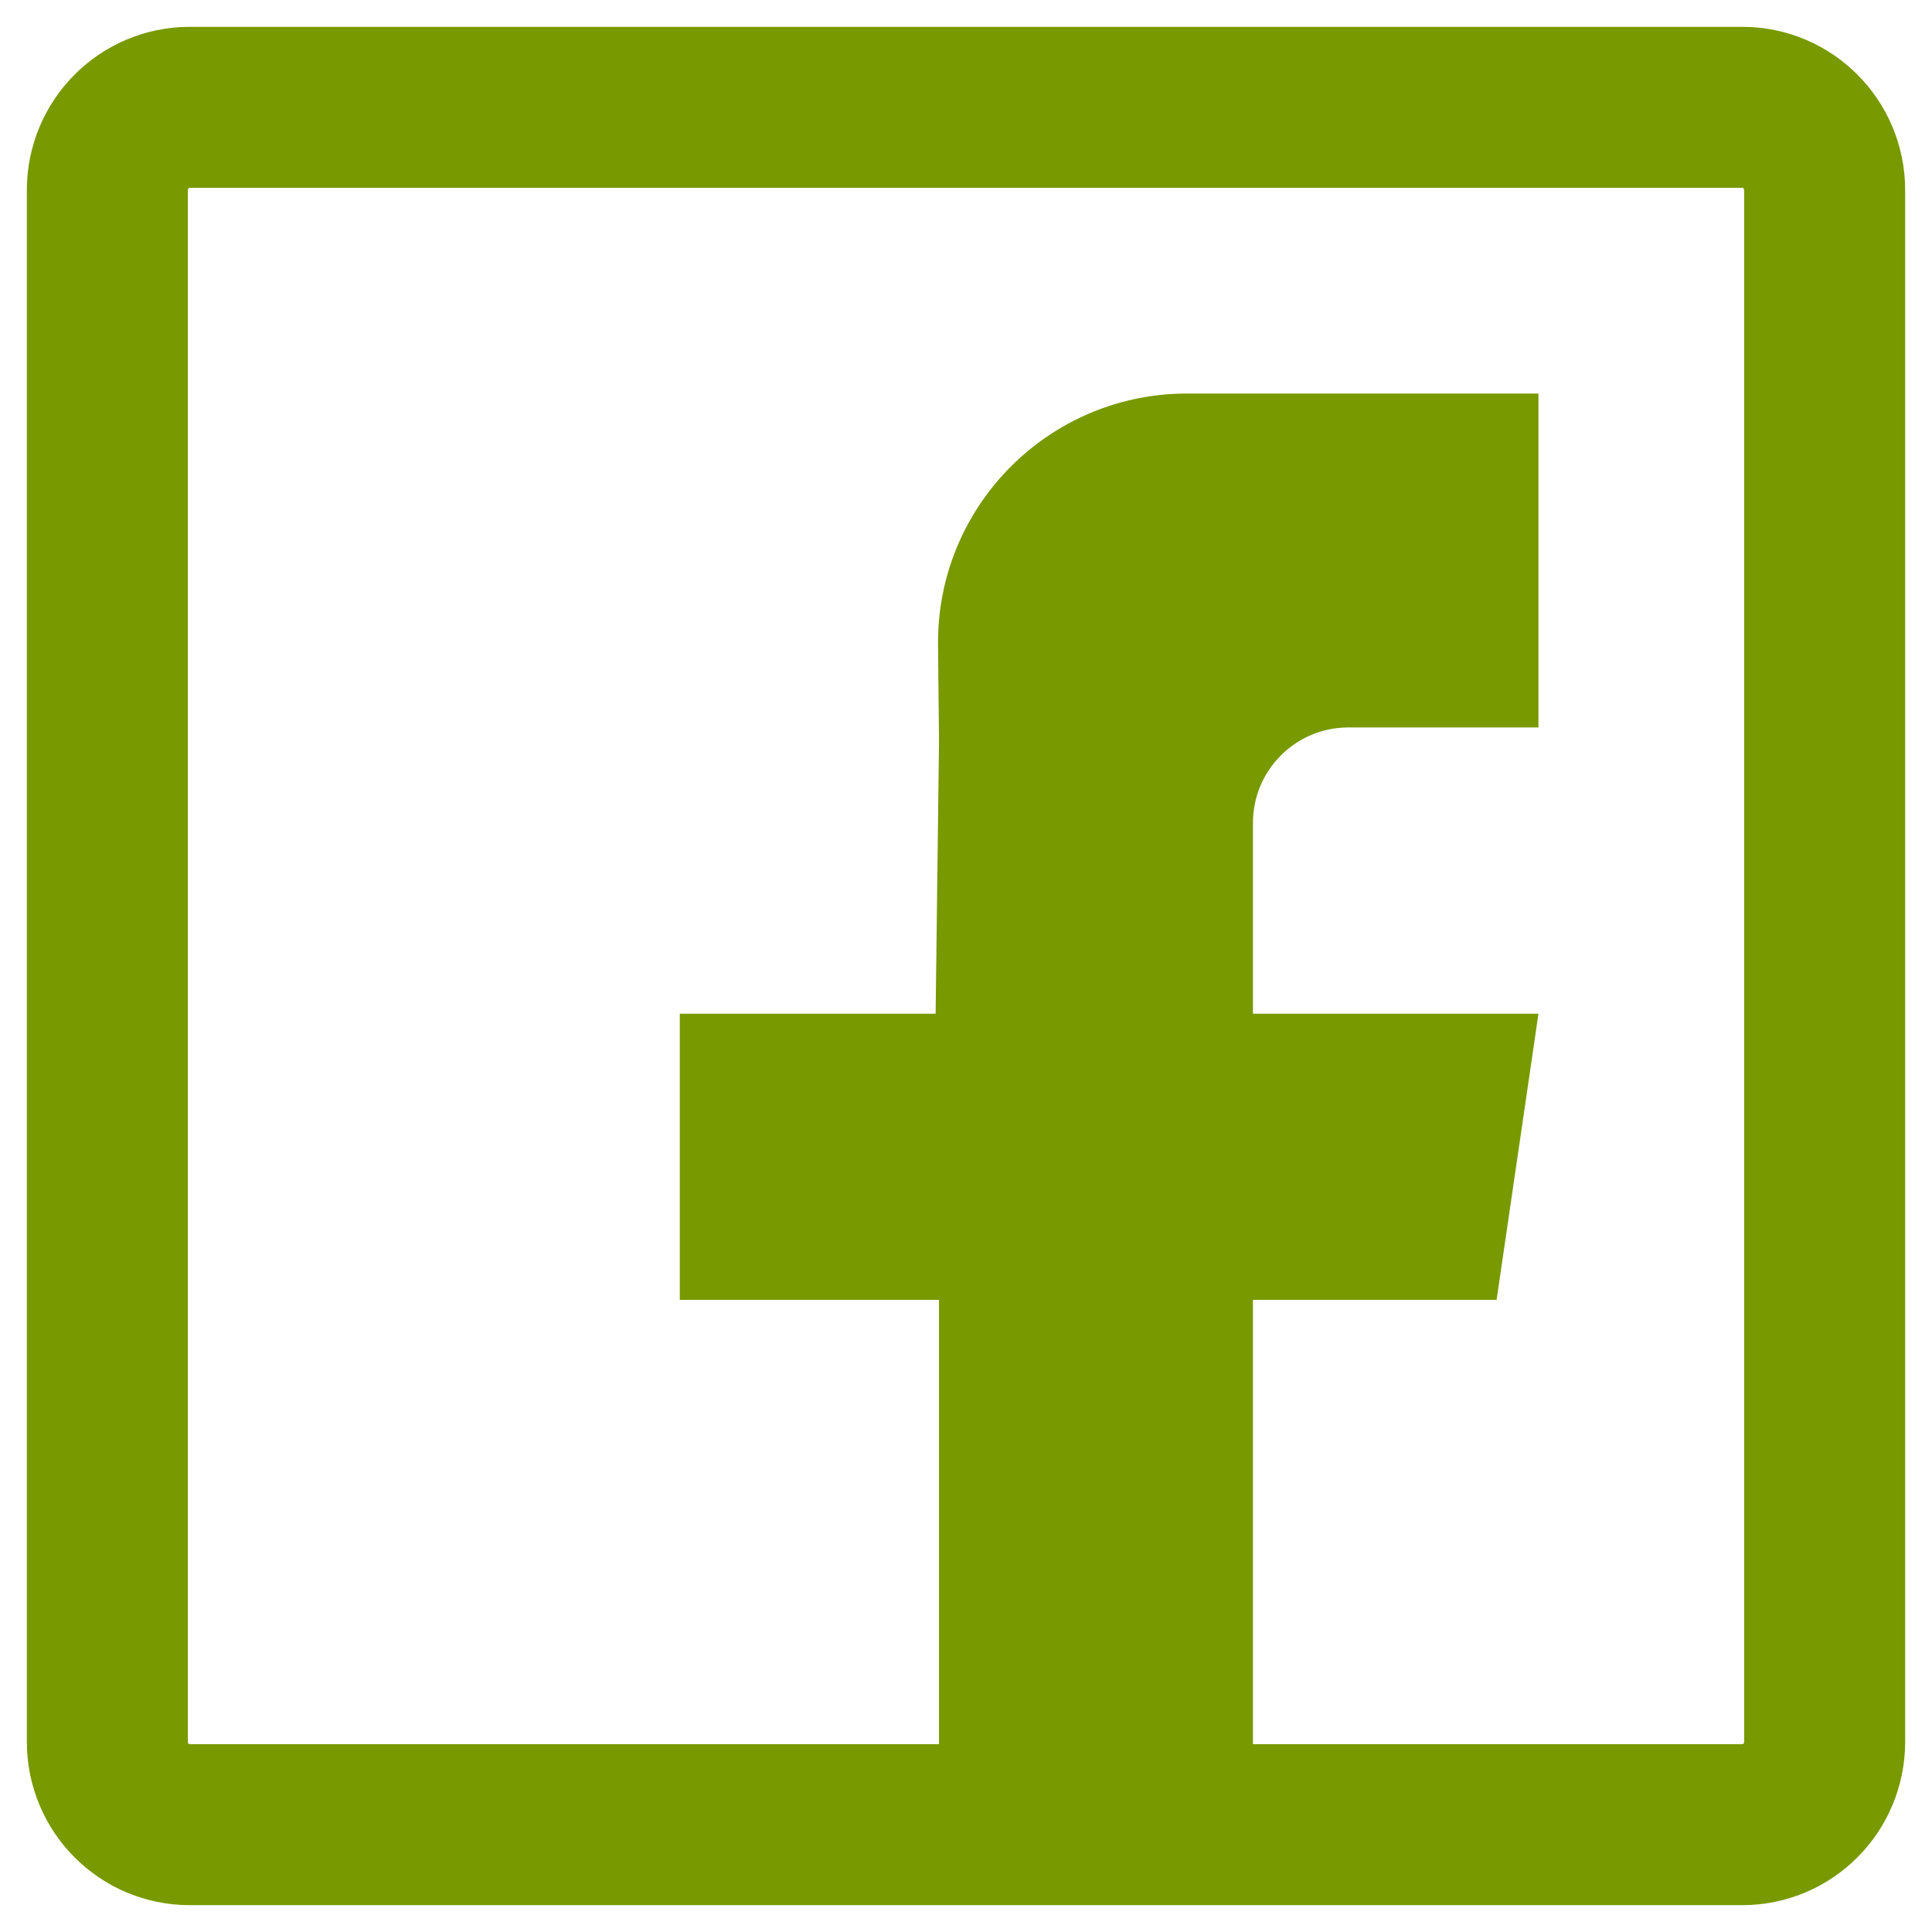
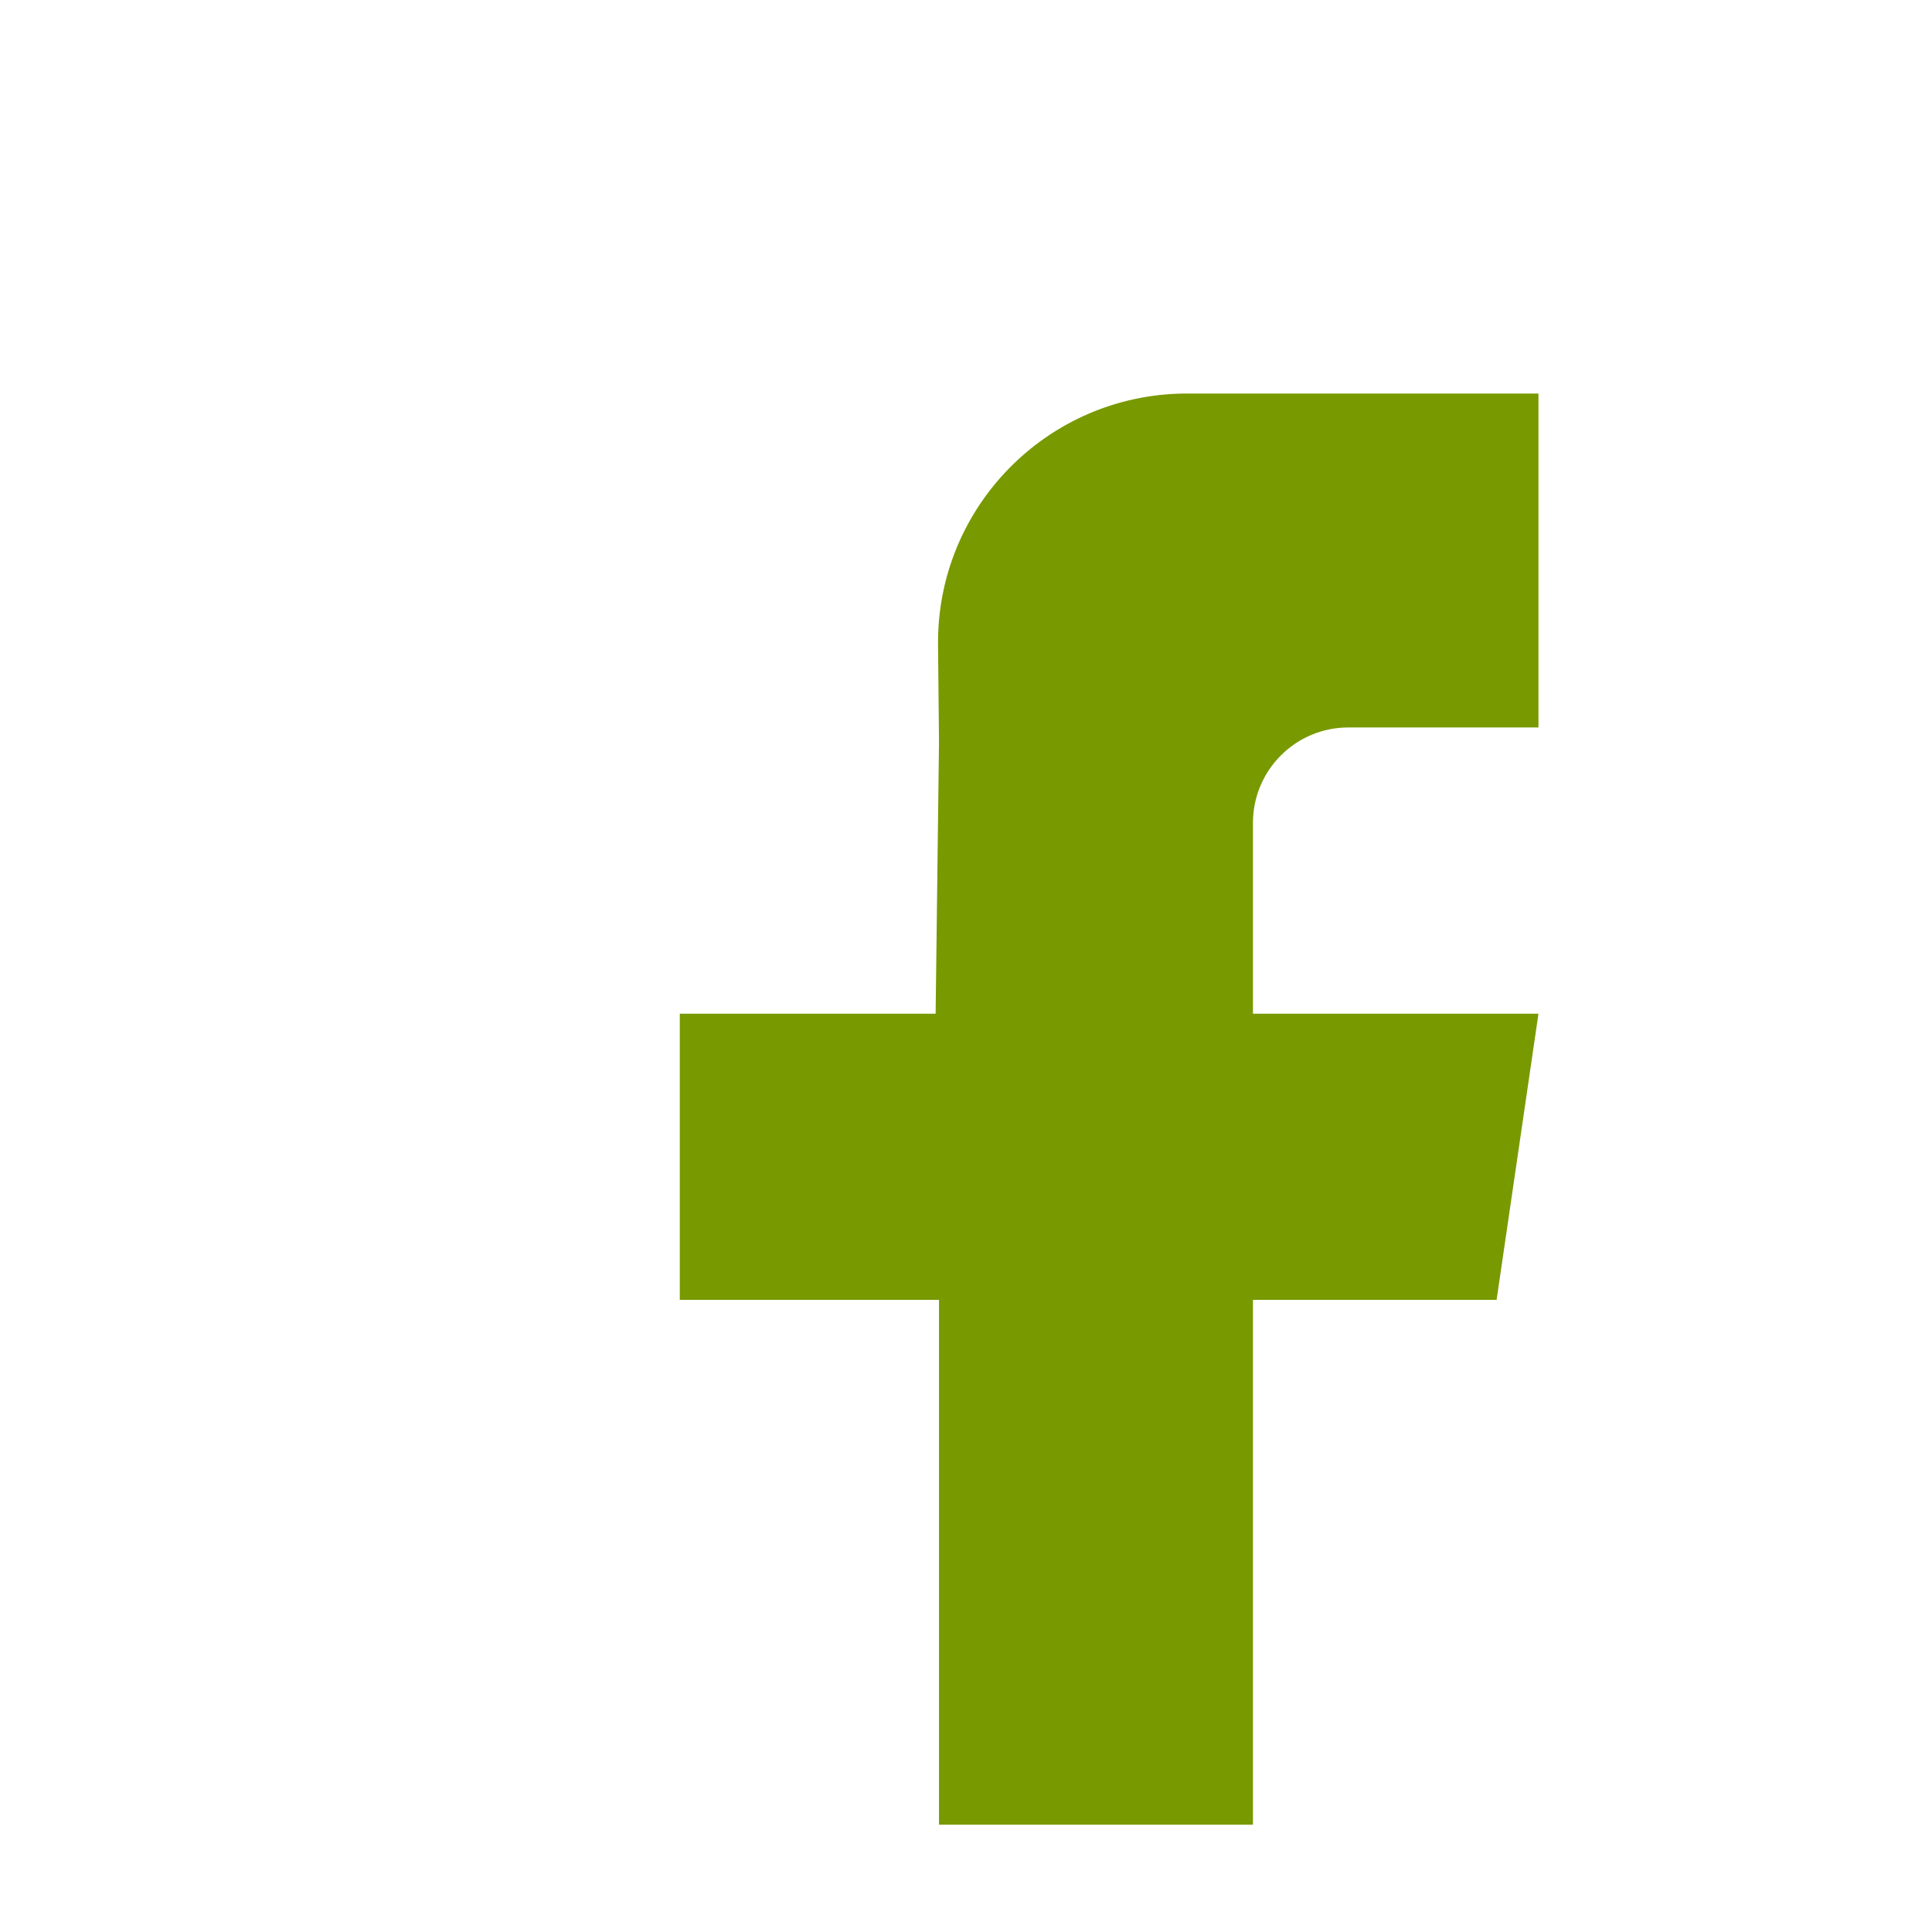
<svg xmlns="http://www.w3.org/2000/svg" width="36" height="36" viewBox="0 0 36 36" fill="none">
-   <path fill-rule="evenodd" clip-rule="evenodd" d="M3.535 34C2.687 34 2 33.309 2 32.456V3.544C2 2.691 2.687 2 3.535 2H32.465C33.313 2 34 2.691 34 3.544V32.456C34 33.309 33.313 34 32.465 34C31.441 34 21.798 34 3.535 34Z" stroke="#789900" stroke-width="3" stroke-linecap="round" stroke-linejoin="round" />
  <path fill-rule="evenodd" clip-rule="evenodd" d="M28.667 13.555H25.499H25.125C24.143 13.555 23.347 14.351 23.347 15.333V18.889H28.667L27.887 24.221H23.347V34H17.497V24.221H12.667V18.889H17.434L17.497 13.829L17.479 12.015C17.455 9.454 19.512 7.358 22.073 7.333C22.088 7.333 22.103 7.333 22.118 7.333H28.667V13.555Z" fill="#789900" />
</svg>